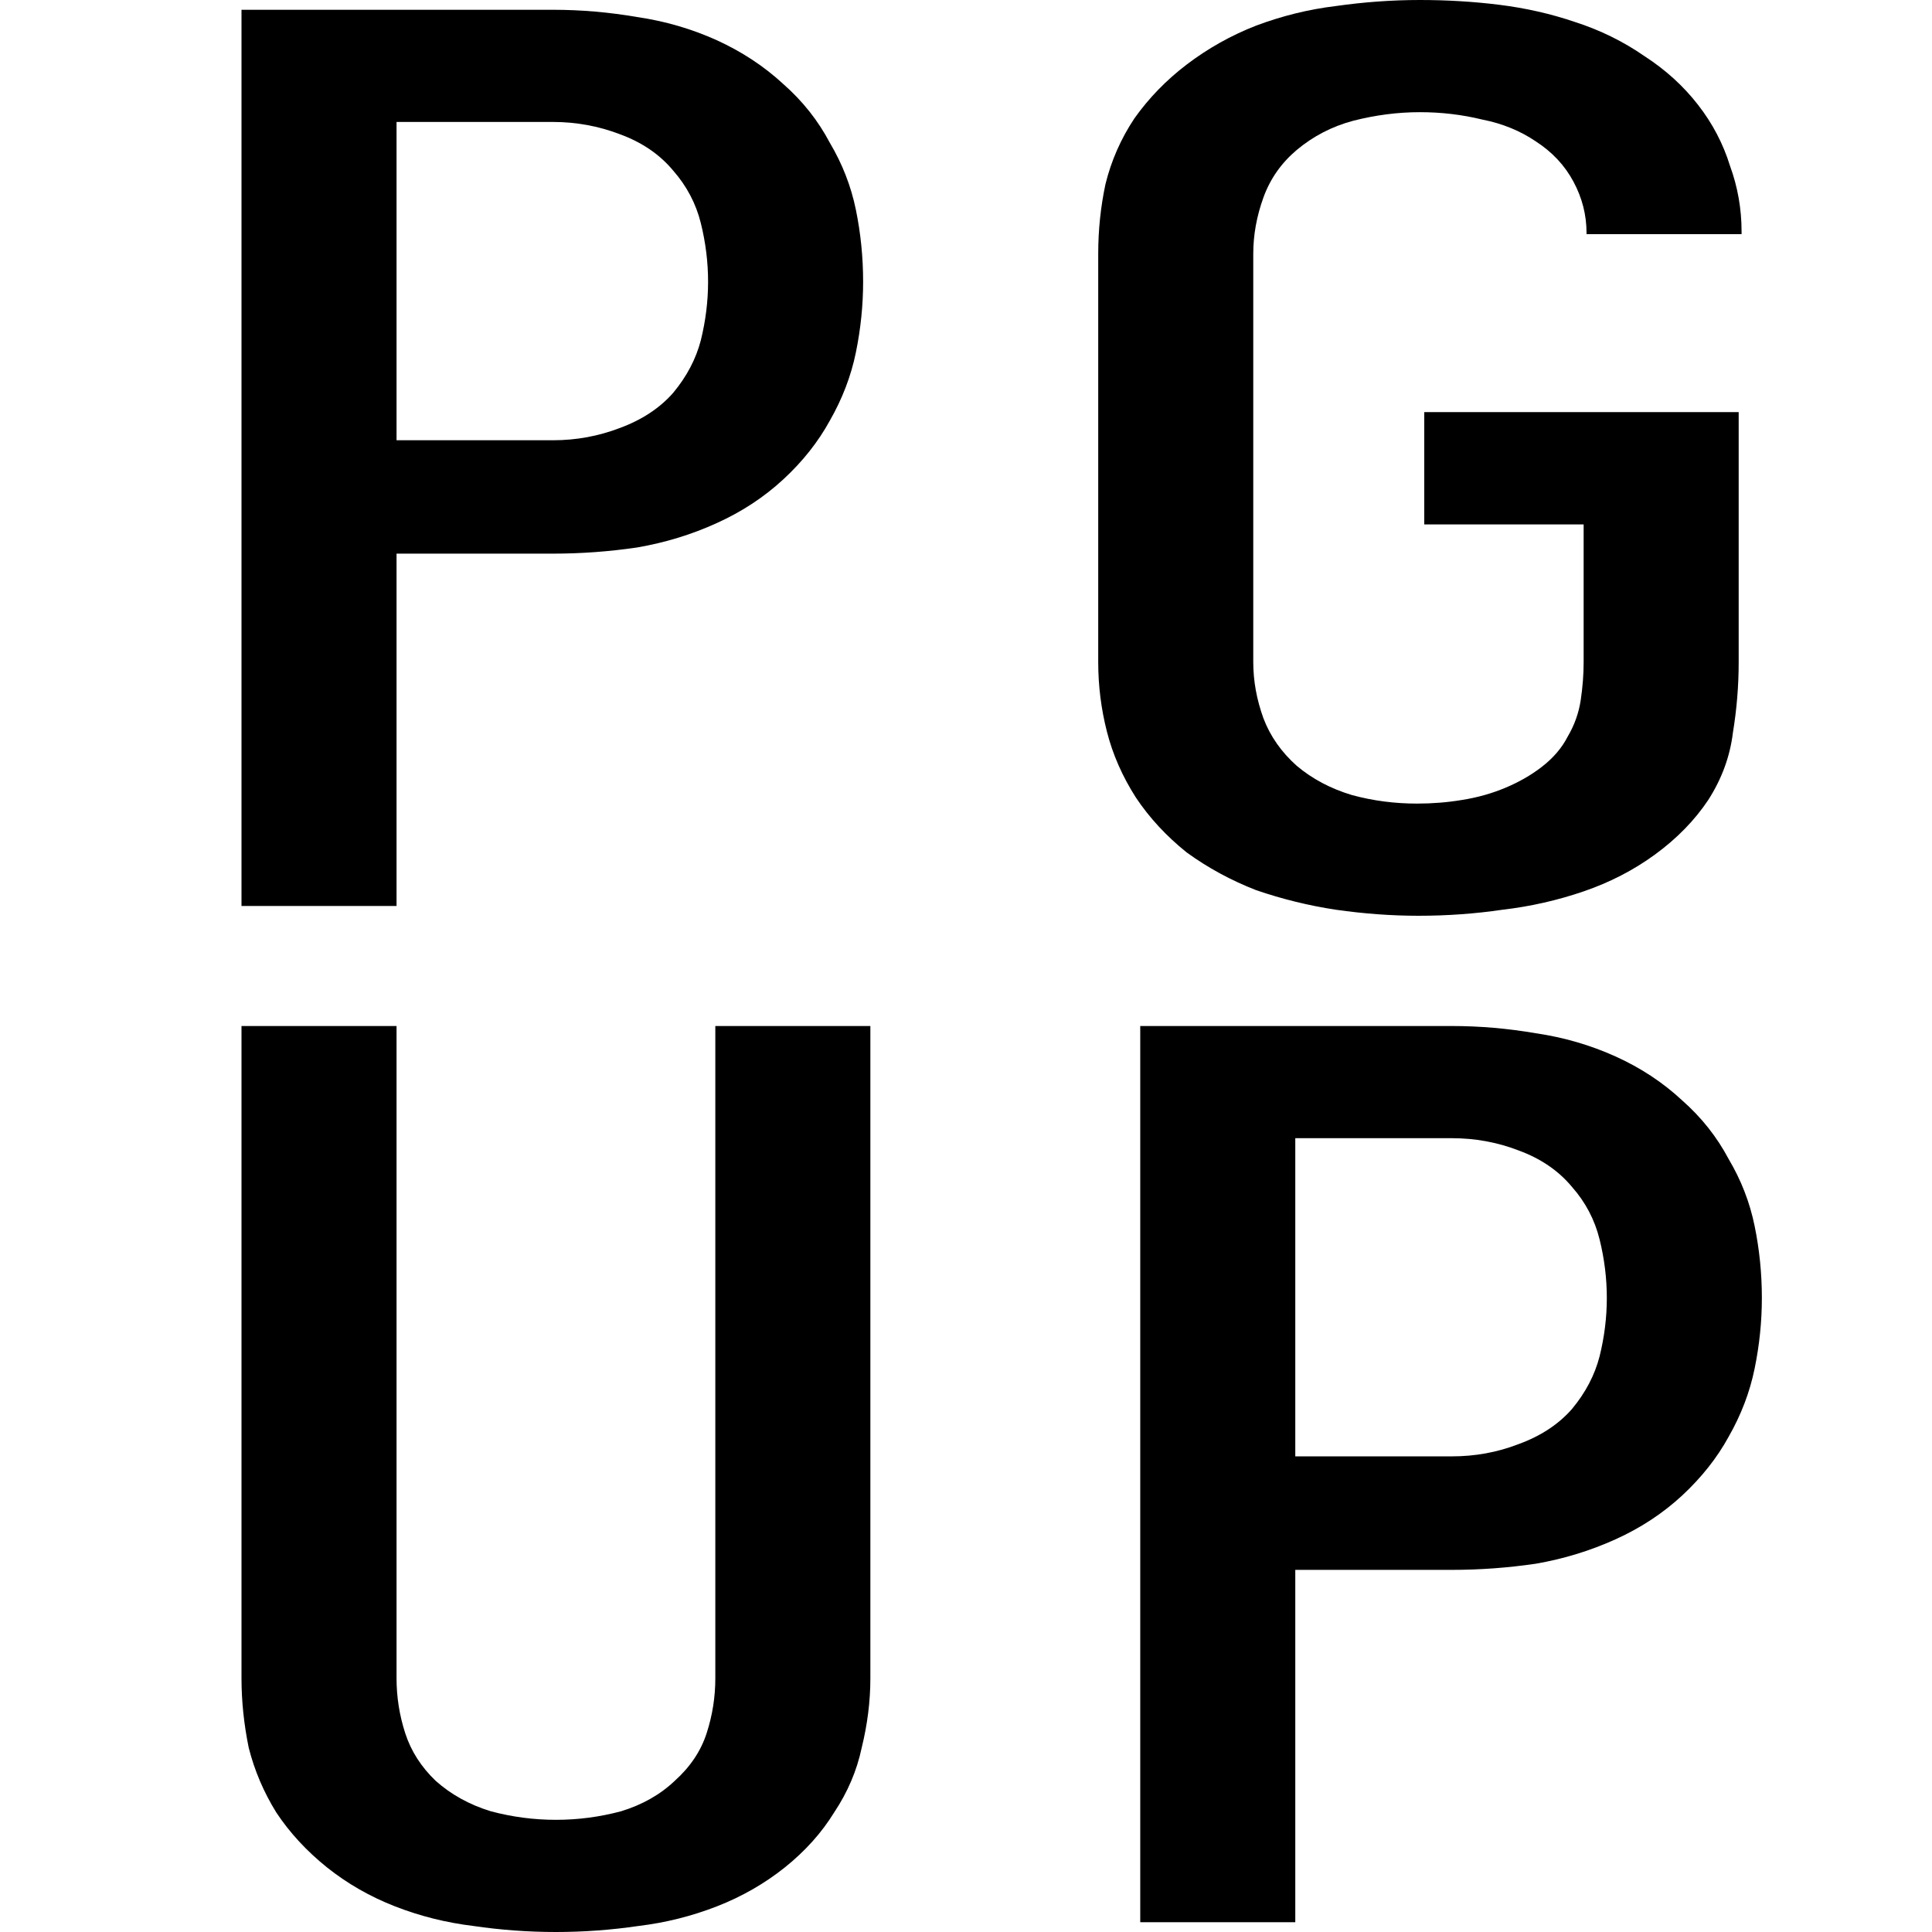
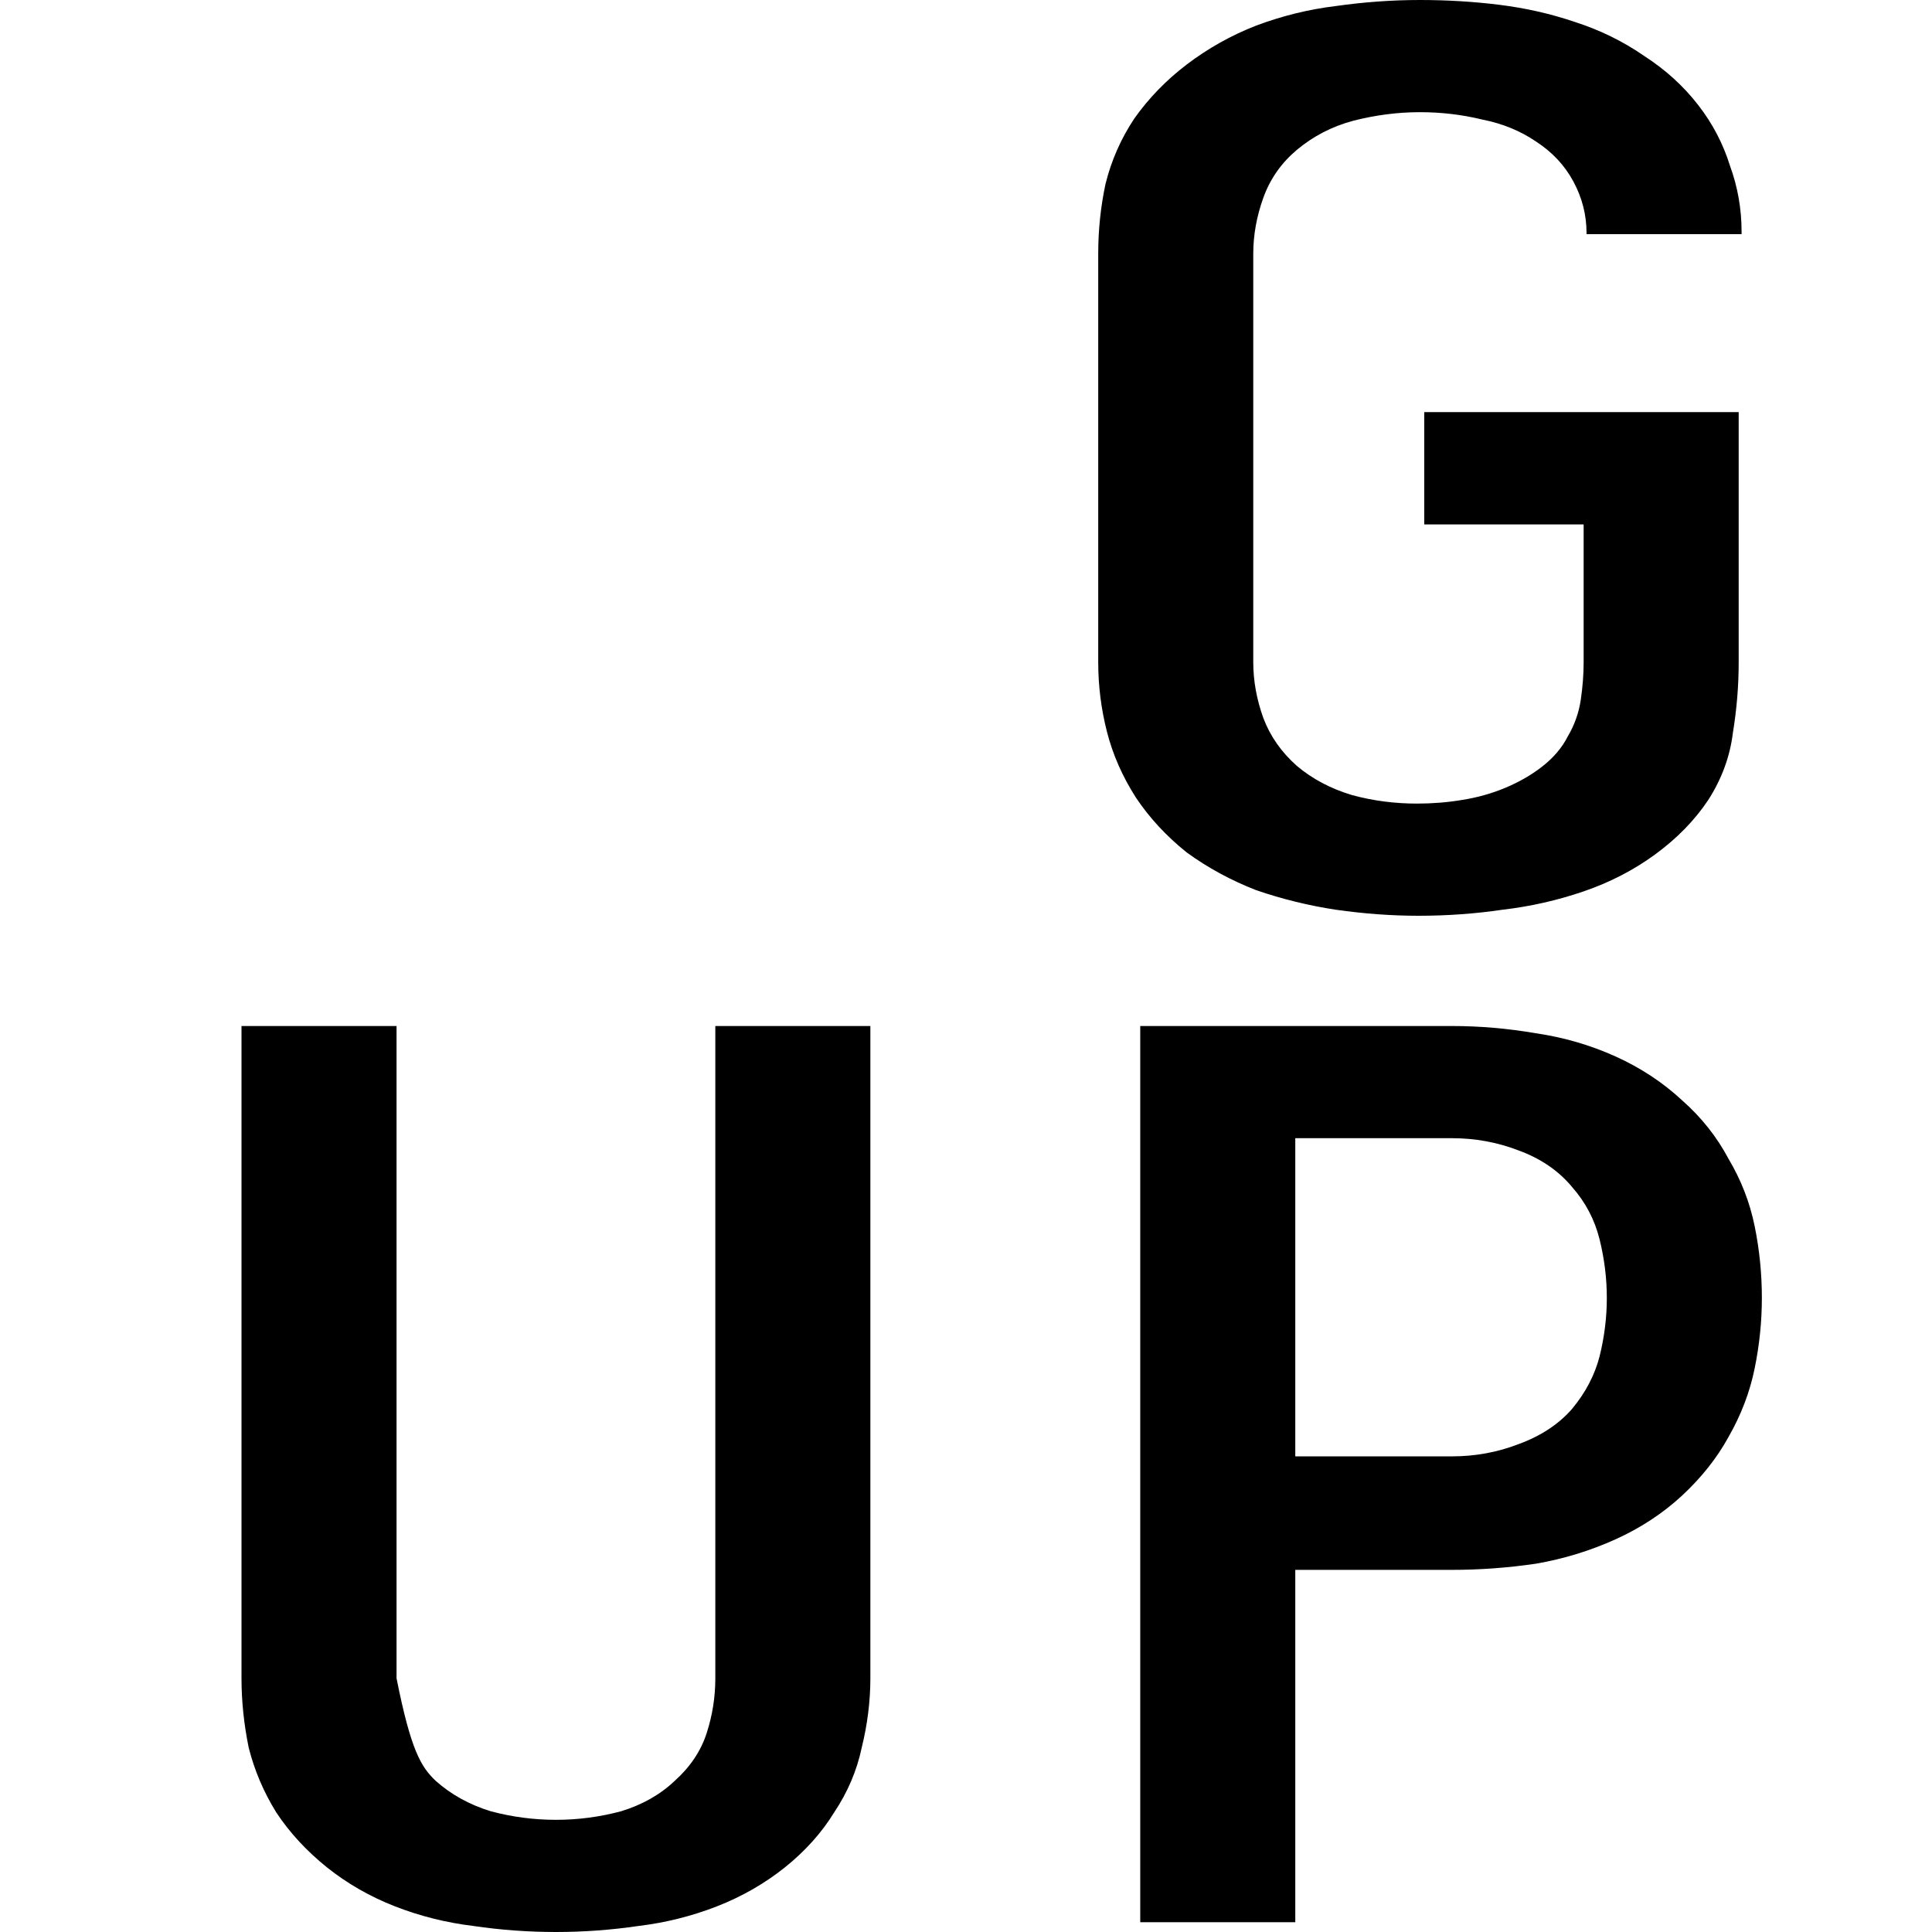
<svg xmlns="http://www.w3.org/2000/svg" width="16" height="16" viewBox="0 0 16 16" fill="none">
  <g clip-path="url(#clip0_1650_1657)">
    <path d="M9.443 15.919V8.497H12.023C12.255 8.497 12.487 8.517 12.719 8.557C12.951 8.591 13.171 8.655 13.379 8.749C13.587 8.843 13.771 8.964 13.931 9.113C14.091 9.254 14.219 9.416 14.315 9.597C14.419 9.772 14.491 9.957 14.531 10.153C14.571 10.348 14.591 10.547 14.591 10.749C14.591 10.944 14.571 11.139 14.531 11.334C14.491 11.53 14.419 11.718 14.315 11.9C14.219 12.075 14.091 12.236 13.931 12.385C13.771 12.533 13.587 12.654 13.379 12.748C13.171 12.842 12.951 12.91 12.719 12.95C12.487 12.984 12.255 13.001 12.023 13.001H10.727V15.919H9.443ZM12.023 12.061C12.215 12.061 12.399 12.028 12.575 11.96C12.759 11.893 12.907 11.796 13.019 11.668C13.131 11.533 13.207 11.388 13.247 11.233C13.287 11.072 13.307 10.91 13.307 10.749C13.307 10.587 13.287 10.425 13.247 10.264C13.207 10.102 13.131 9.957 13.019 9.83C12.907 9.695 12.759 9.594 12.575 9.527C12.399 9.459 12.215 9.426 12.023 9.426H10.727V12.061H12.023Z" fill="black" />
-     <path d="M4.604 16C4.372 16 4.144 15.983 3.92 15.95C3.696 15.923 3.48 15.869 3.272 15.788C3.064 15.707 2.876 15.599 2.708 15.465C2.54 15.33 2.4 15.179 2.288 15.01C2.184 14.842 2.108 14.664 2.06 14.475C2.02 14.28 2 14.088 2 13.899V8.497H3.284V13.899C3.284 14.054 3.308 14.206 3.356 14.354C3.404 14.502 3.488 14.633 3.608 14.748C3.736 14.862 3.888 14.946 4.064 15C4.24 15.047 4.42 15.071 4.604 15.071C4.788 15.071 4.968 15.047 5.144 15C5.32 14.946 5.468 14.862 5.588 14.748C5.716 14.633 5.804 14.502 5.852 14.354C5.9 14.206 5.924 14.054 5.924 13.899V8.497H7.208V13.899C7.208 14.088 7.184 14.28 7.136 14.475C7.096 14.664 7.02 14.842 6.908 15.01C6.804 15.179 6.668 15.33 6.5 15.465C6.332 15.599 6.144 15.707 5.936 15.788C5.728 15.869 5.512 15.923 5.288 15.95C5.064 15.983 4.836 16 4.604 16Z" fill="black" />
+     <path d="M4.604 16C4.372 16 4.144 15.983 3.92 15.95C3.696 15.923 3.48 15.869 3.272 15.788C3.064 15.707 2.876 15.599 2.708 15.465C2.54 15.33 2.4 15.179 2.288 15.01C2.184 14.842 2.108 14.664 2.06 14.475C2.02 14.28 2 14.088 2 13.899V8.497H3.284V13.899C3.404 14.502 3.488 14.633 3.608 14.748C3.736 14.862 3.888 14.946 4.064 15C4.24 15.047 4.42 15.071 4.604 15.071C4.788 15.071 4.968 15.047 5.144 15C5.32 14.946 5.468 14.862 5.588 14.748C5.716 14.633 5.804 14.502 5.852 14.354C5.9 14.206 5.924 14.054 5.924 13.899V8.497H7.208V13.899C7.208 14.088 7.184 14.28 7.136 14.475C7.096 14.664 7.02 14.842 6.908 15.01C6.804 15.179 6.668 15.33 6.5 15.465C6.332 15.599 6.144 15.707 5.936 15.788C5.728 15.869 5.512 15.923 5.288 15.95C5.064 15.983 4.836 16 4.604 16Z" fill="black" />
    <path d="M11.747 7.584C11.523 7.584 11.295 7.567 11.063 7.534C10.839 7.5 10.619 7.446 10.403 7.372C10.195 7.291 10.003 7.187 9.827 7.059C9.659 6.924 9.519 6.773 9.407 6.605C9.295 6.43 9.215 6.248 9.167 6.059C9.119 5.871 9.095 5.679 9.095 5.484V2.101C9.095 1.905 9.115 1.713 9.155 1.525C9.203 1.33 9.283 1.148 9.395 0.98C9.515 0.811 9.659 0.663 9.827 0.535C10.003 0.401 10.195 0.293 10.403 0.212C10.619 0.131 10.839 0.077 11.063 0.05C11.295 0.017 11.527 0 11.759 0C11.983 0 12.203 0.013 12.419 0.04C12.635 0.067 12.843 0.114 13.043 0.182C13.251 0.249 13.443 0.343 13.619 0.465C13.795 0.579 13.943 0.714 14.063 0.869C14.183 1.023 14.271 1.192 14.327 1.373C14.391 1.548 14.423 1.73 14.423 1.919C14.423 1.919 14.423 1.922 14.423 1.929C14.423 1.929 14.423 1.932 14.423 1.939H13.139C13.139 1.932 13.139 1.929 13.139 1.929C13.139 1.781 13.103 1.639 13.031 1.505C12.959 1.37 12.855 1.259 12.719 1.171C12.591 1.084 12.443 1.023 12.275 0.99C12.107 0.949 11.935 0.929 11.759 0.929C11.575 0.929 11.391 0.953 11.207 1C11.031 1.047 10.875 1.128 10.739 1.242C10.611 1.35 10.519 1.481 10.463 1.636C10.407 1.791 10.379 1.946 10.379 2.101V5.484C10.379 5.639 10.407 5.793 10.463 5.948C10.519 6.096 10.611 6.228 10.739 6.342C10.867 6.45 11.019 6.531 11.195 6.584C11.371 6.632 11.551 6.655 11.735 6.655C11.863 6.655 11.987 6.645 12.107 6.625C12.235 6.605 12.355 6.571 12.467 6.524C12.579 6.477 12.679 6.42 12.767 6.352C12.863 6.278 12.935 6.194 12.983 6.1C13.039 6.005 13.075 5.904 13.091 5.797C13.107 5.689 13.115 5.585 13.115 5.484V4.343H11.795V3.413H14.399V5.484C14.399 5.679 14.383 5.874 14.351 6.069C14.327 6.265 14.259 6.45 14.147 6.625C14.035 6.793 13.887 6.945 13.703 7.079C13.527 7.207 13.331 7.308 13.115 7.382C12.899 7.456 12.675 7.507 12.443 7.534C12.219 7.567 11.987 7.584 11.747 7.584Z" fill="black" />
-     <path d="M2 7.503V0.081H4.58C4.812 0.081 5.044 0.101 5.276 0.141C5.508 0.175 5.728 0.239 5.936 0.333C6.144 0.428 6.328 0.549 6.488 0.697C6.648 0.838 6.776 1 6.872 1.182C6.976 1.357 7.048 1.542 7.088 1.737C7.128 1.932 7.148 2.131 7.148 2.333C7.148 2.528 7.128 2.723 7.088 2.919C7.048 3.114 6.976 3.302 6.872 3.484C6.776 3.659 6.648 3.821 6.488 3.969C6.328 4.117 6.144 4.238 5.936 4.332C5.728 4.427 5.508 4.494 5.276 4.534C5.044 4.568 4.812 4.585 4.58 4.585H3.284V7.503H2ZM4.58 3.646C4.772 3.646 4.956 3.612 5.132 3.545C5.316 3.477 5.464 3.38 5.576 3.252C5.688 3.117 5.764 2.972 5.804 2.818C5.844 2.656 5.864 2.494 5.864 2.333C5.864 2.171 5.844 2.01 5.804 1.848C5.764 1.687 5.688 1.542 5.576 1.414C5.464 1.279 5.316 1.178 5.132 1.111C4.956 1.044 4.772 1.01 4.58 1.01H3.284V3.646H4.58Z" fill="black" />
  </g>
  <defs>
    <clipPath id="clip0_1650_1657">
      <rect width="16" height="16" fill="white" />
    </clipPath>
  </defs>
</svg>